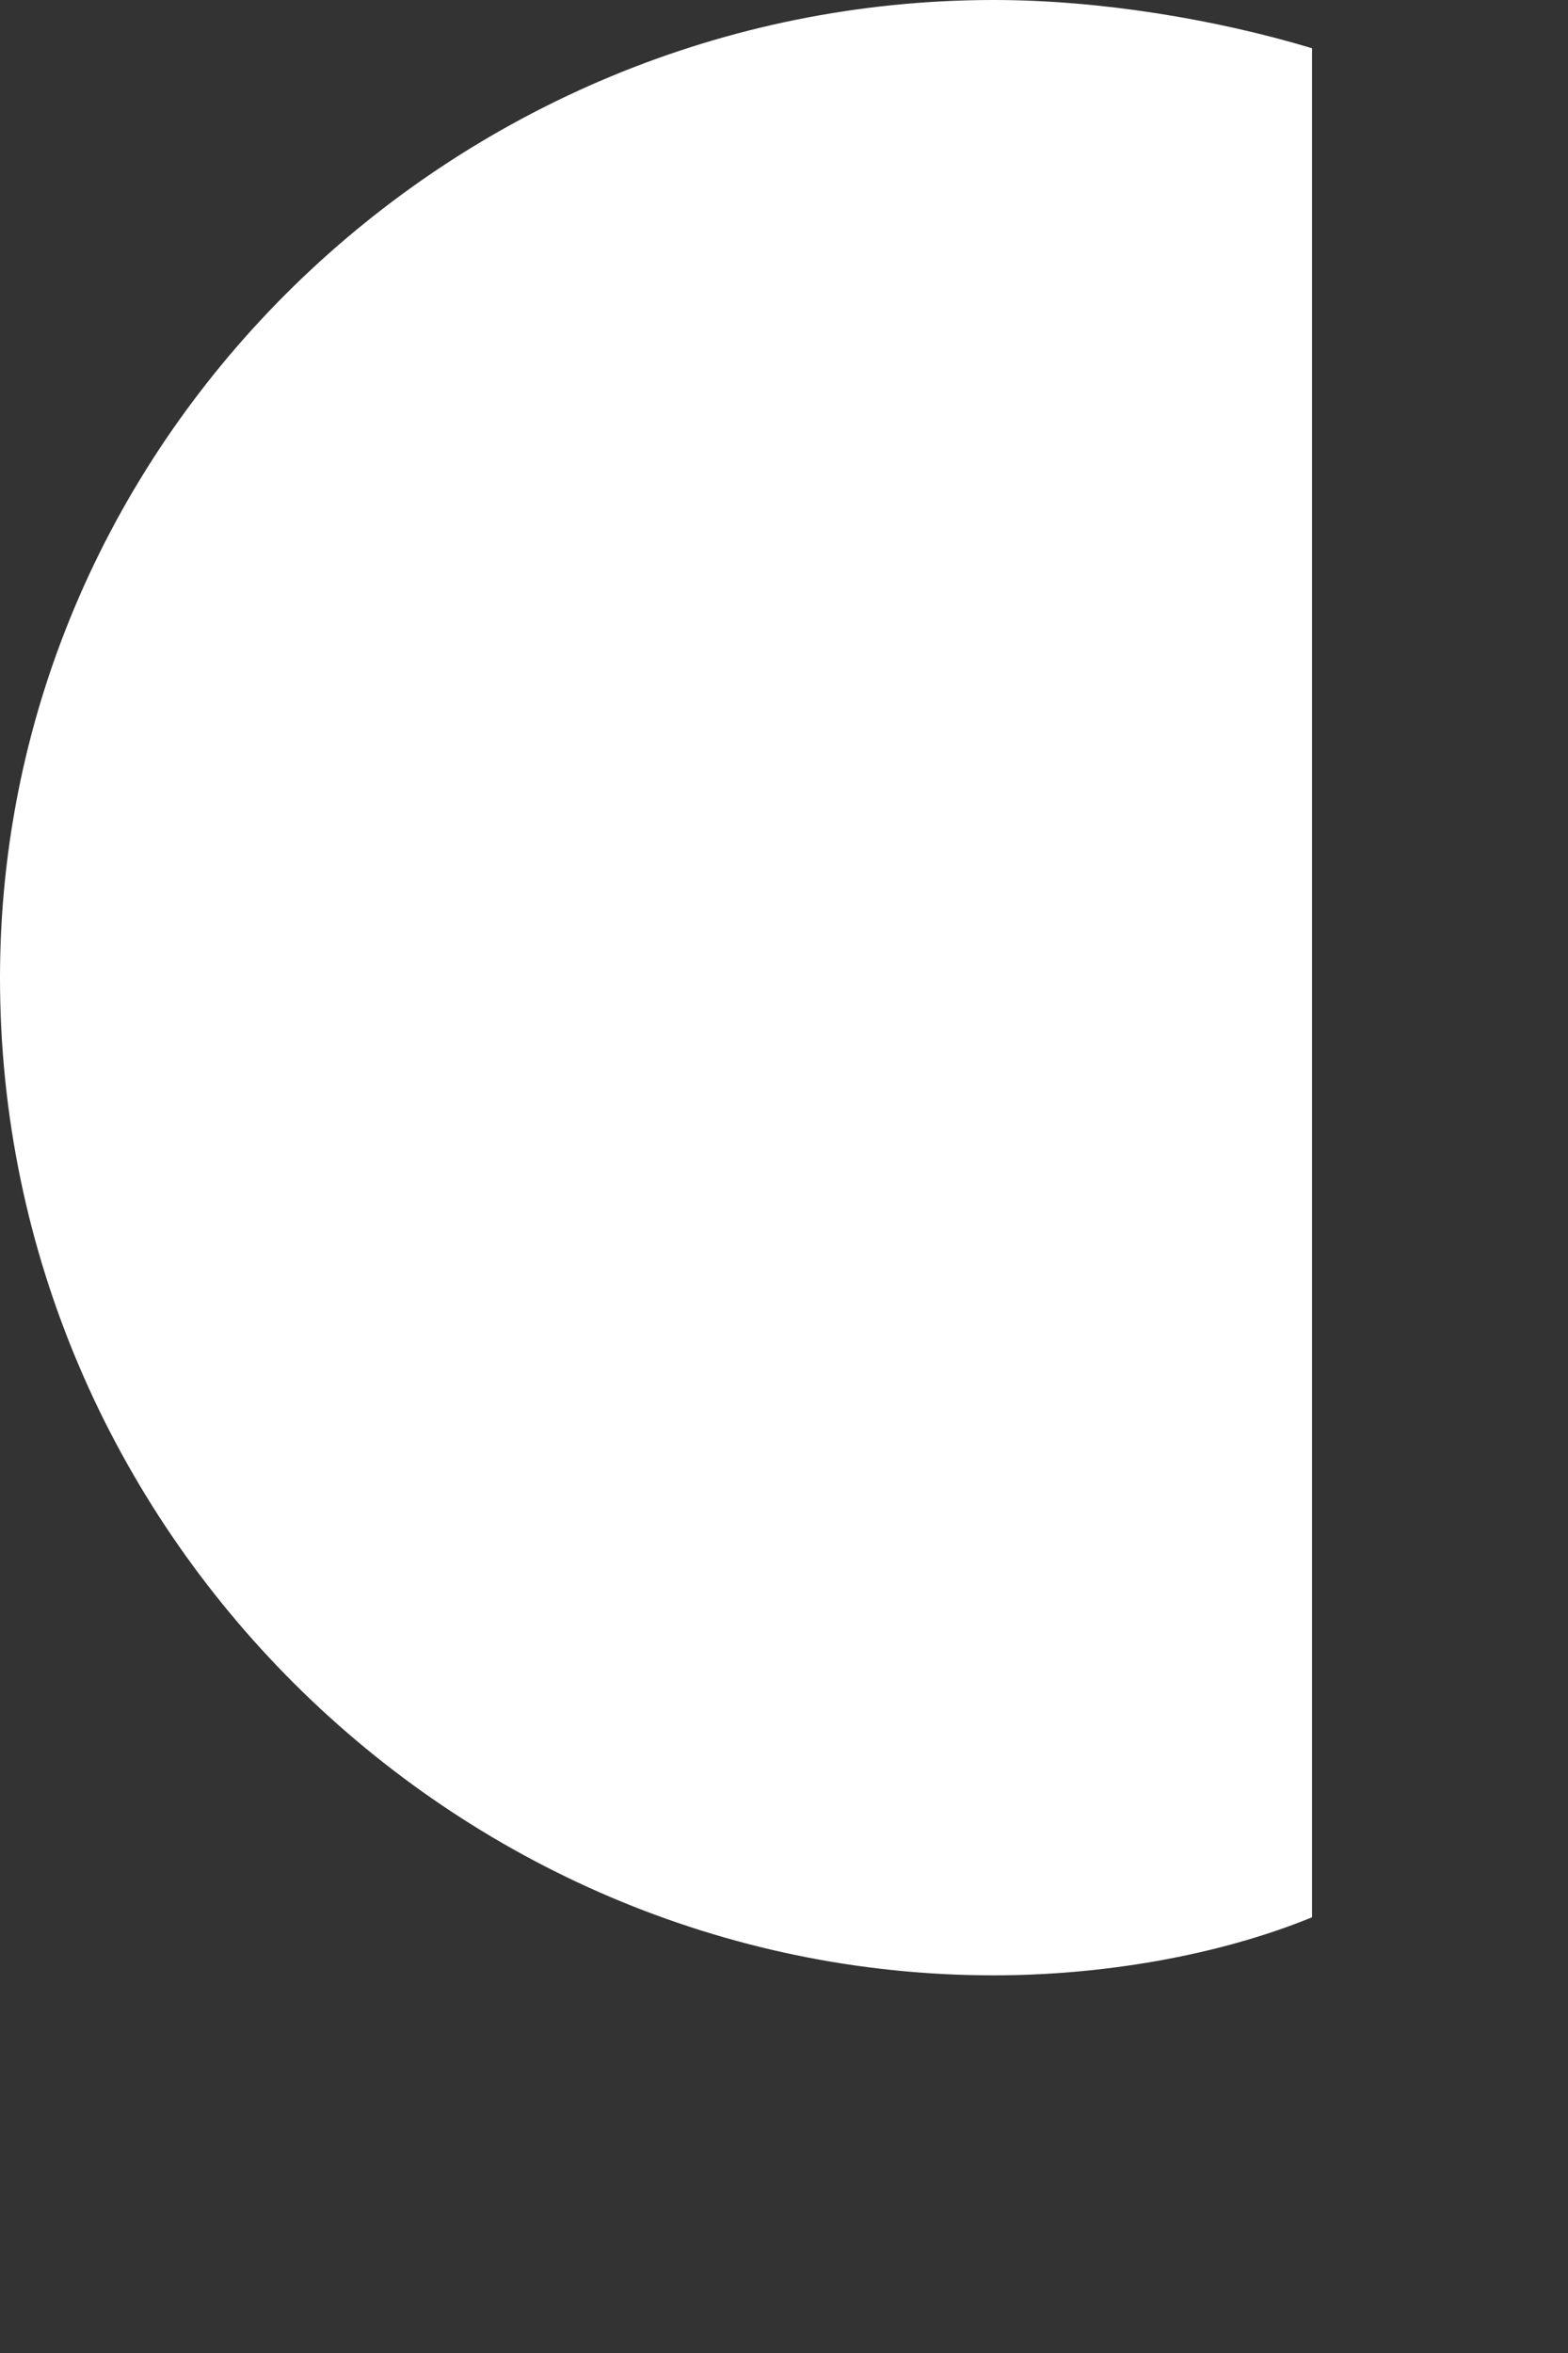
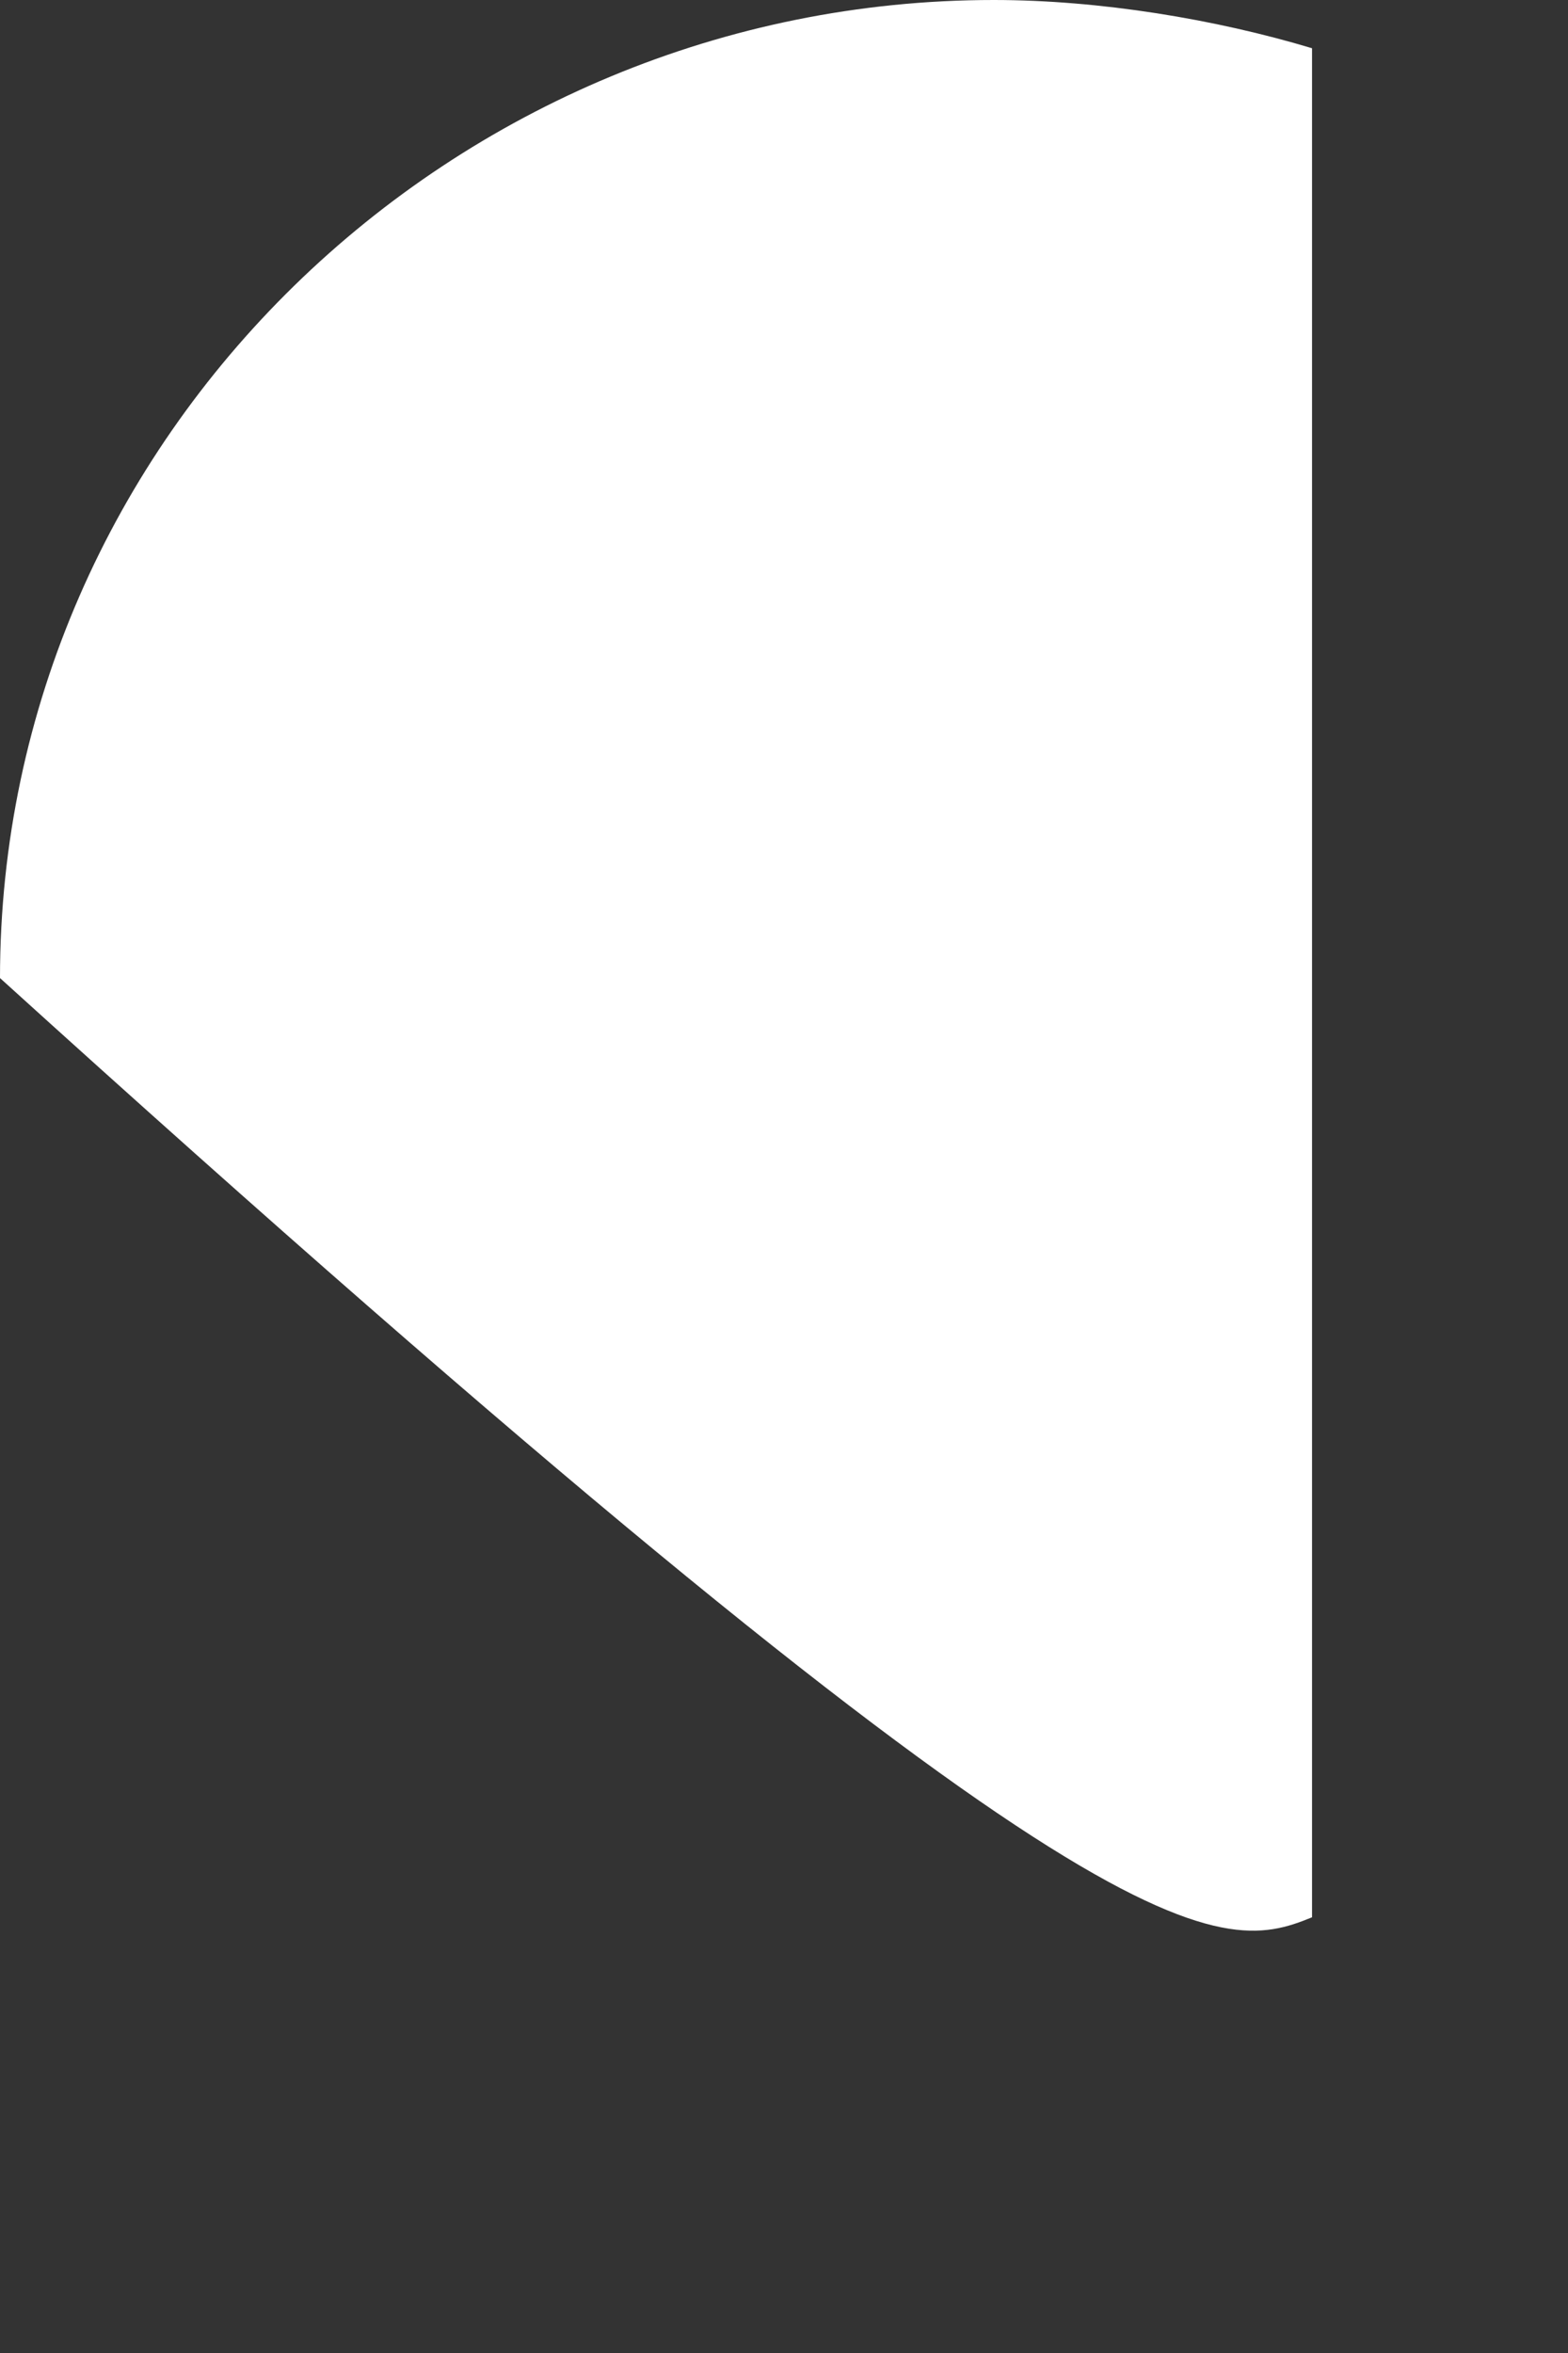
<svg xmlns="http://www.w3.org/2000/svg" fill="none" height="100%" overflow="visible" preserveAspectRatio="none" style="display: block;" viewBox="0 0 4 6" width="100%">
  <rect x="0" y="0" width="4" height="6" fill="#333333" stroke="none" />
-   <path d="M0 2.494C0 3.901 1.157 5.037 2.535 5.037C2.806 5.037 3.102 4.989 3.347 4.889V0.123C3.101 0.049 2.805 0 2.535 0C1.157 0 0 1.111 0 2.494Z" fill="white" id="Vector" />
+   <path d="M0 2.494C2.806 5.037 3.102 4.989 3.347 4.889V0.123C3.101 0.049 2.805 0 2.535 0C1.157 0 0 1.111 0 2.494Z" fill="white" id="Vector" />
</svg>